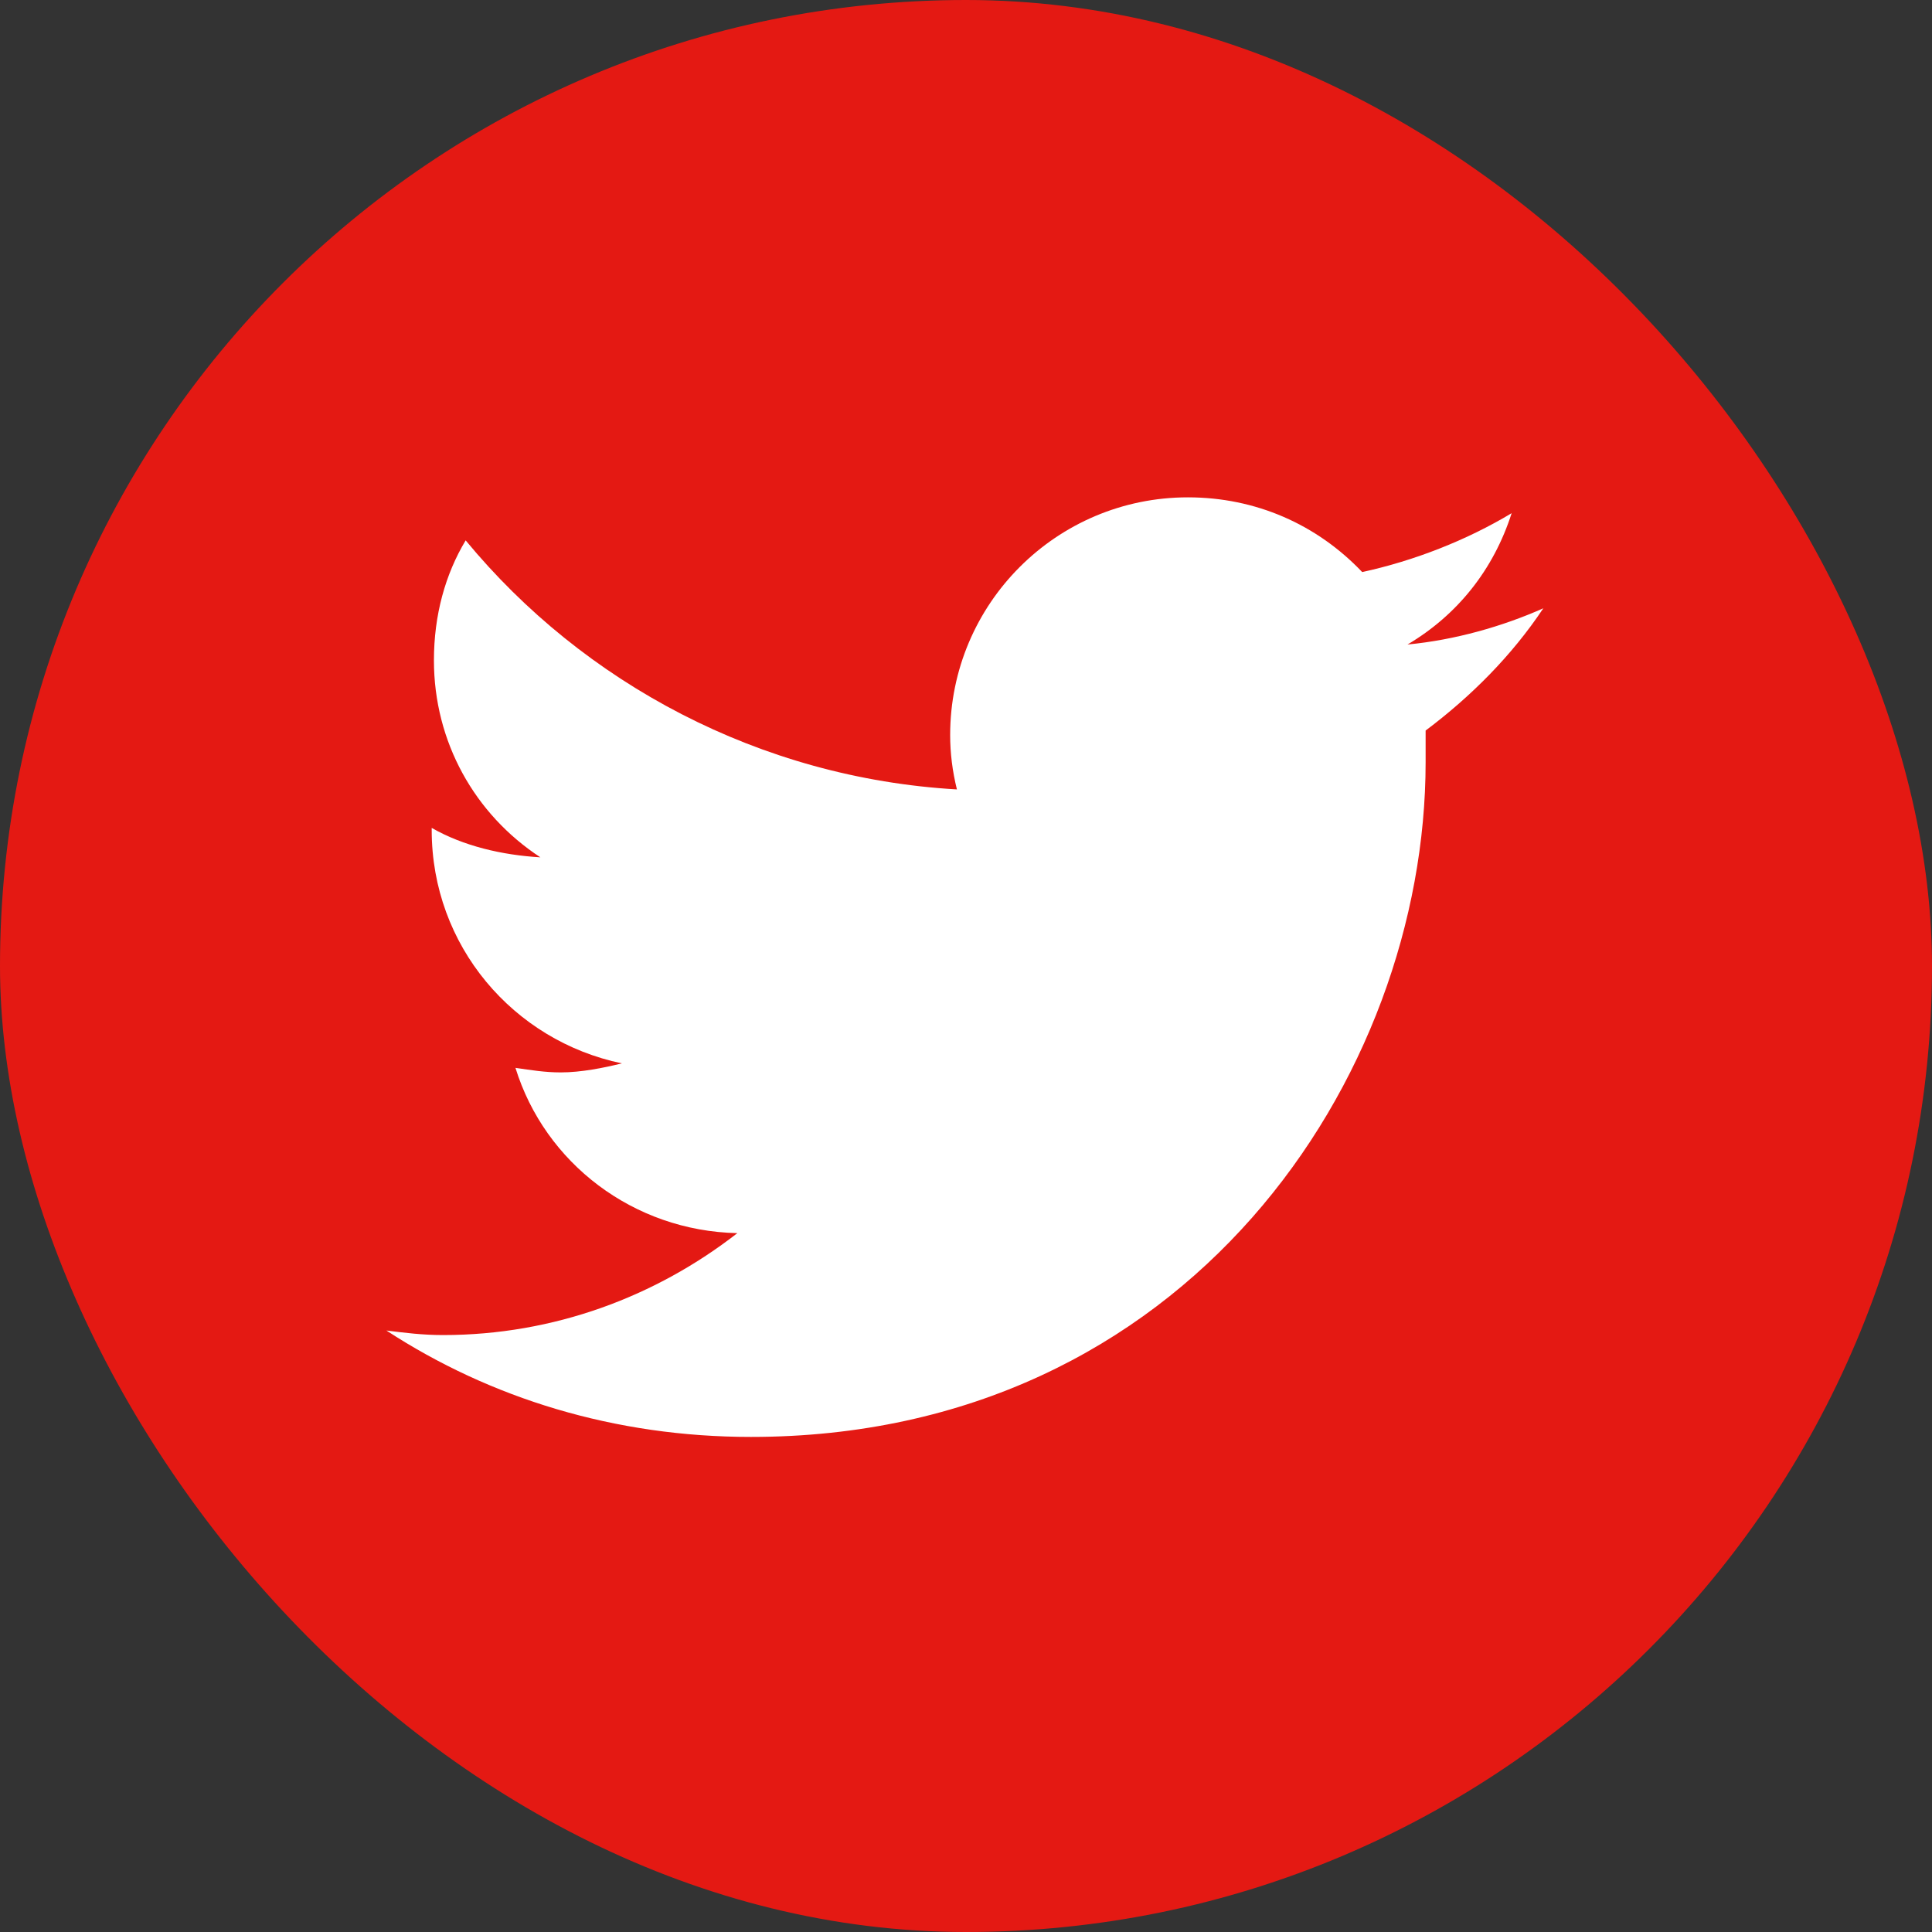
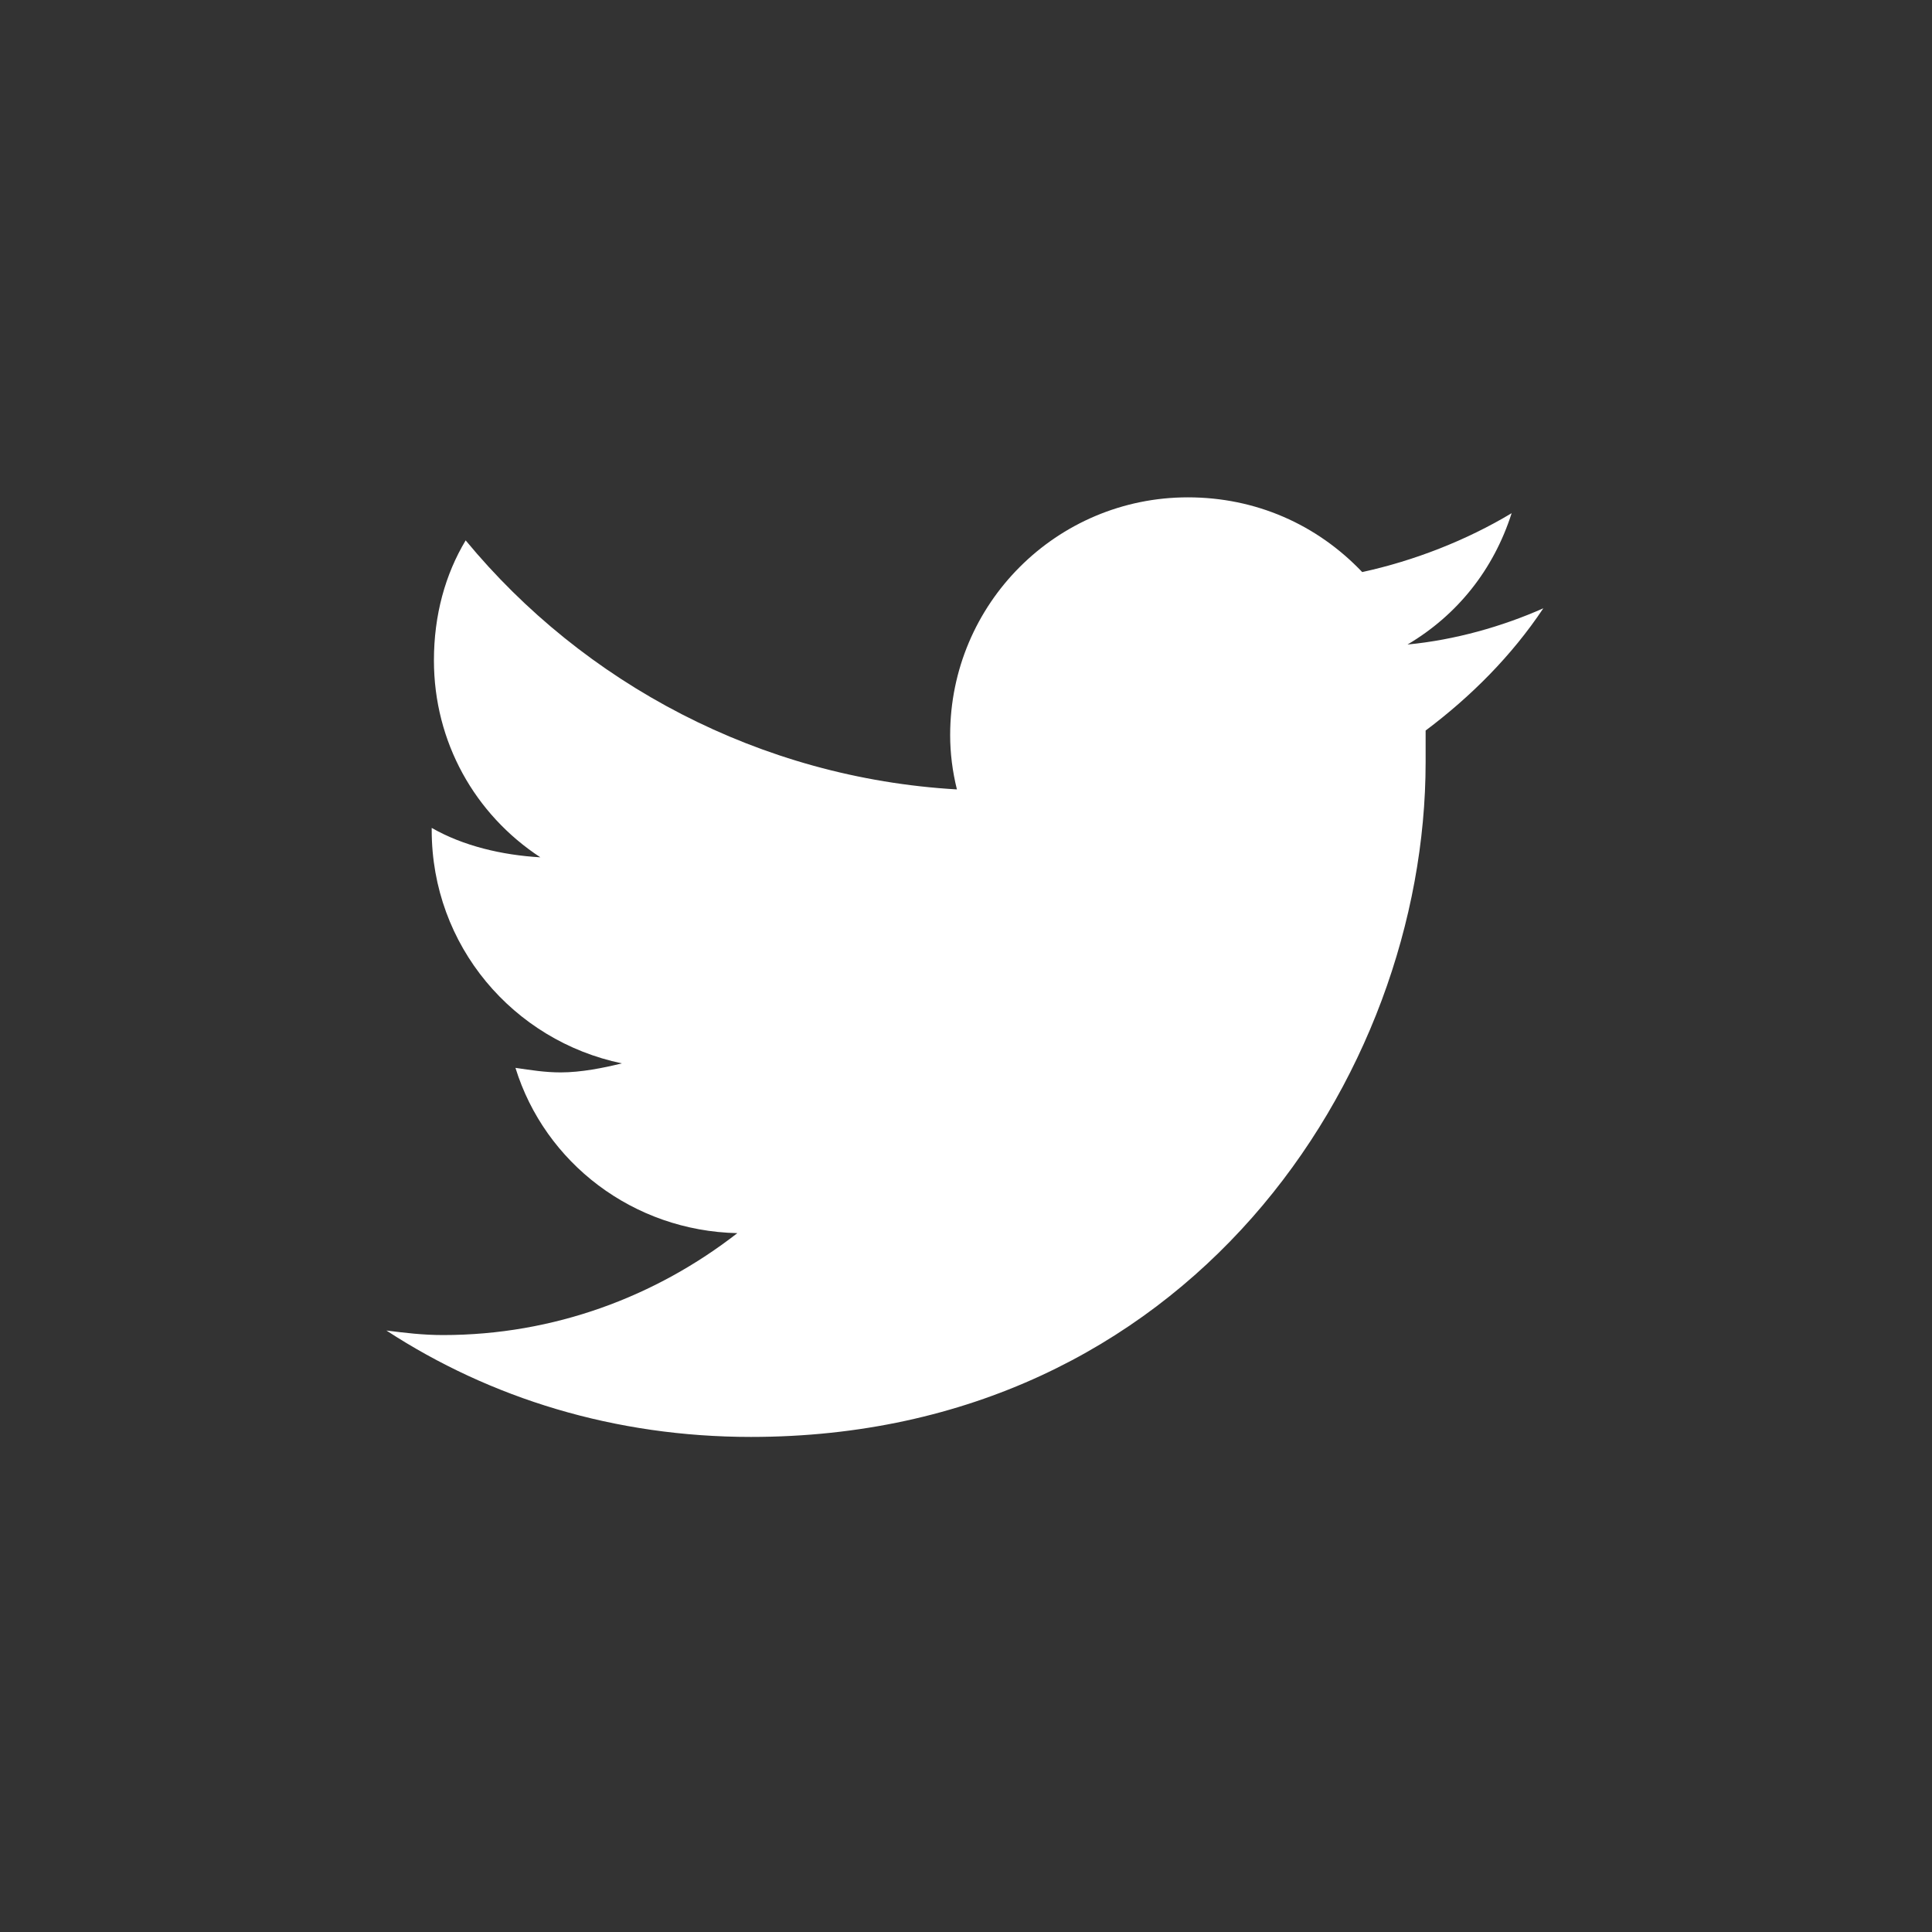
<svg xmlns="http://www.w3.org/2000/svg" width="40" height="40" viewBox="0 0 40 40" fill="none">
  <rect x="0" y="0" width="40" height="40" fill="#333333" stroke="none" />
-   <rect width="40" height="40" rx="20" fill="#E41913" />
  <path d="M29.516 15.125C29.516 15.359 29.516 15.547 29.516 15.781C29.516 22.297 24.594 29.75 15.547 29.75C12.734 29.75 10.156 28.953 8 27.547C8.375 27.594 8.75 27.641 9.172 27.641C11.469 27.641 13.578 26.844 15.266 25.531C13.109 25.484 11.281 24.078 10.672 22.109C11 22.156 11.281 22.203 11.609 22.203C12.031 22.203 12.5 22.109 12.875 22.016C10.625 21.547 8.938 19.578 8.938 17.188V17.141C9.594 17.516 10.391 17.703 11.188 17.75C9.828 16.859 8.984 15.359 8.984 13.672C8.984 12.734 9.219 11.891 9.641 11.188C12.078 14.141 15.734 16.109 19.812 16.344C19.719 15.969 19.672 15.594 19.672 15.219C19.672 12.5 21.875 10.297 24.594 10.297C26 10.297 27.266 10.859 28.203 11.844C29.281 11.609 30.359 11.188 31.297 10.625C30.922 11.797 30.172 12.734 29.141 13.344C30.125 13.25 31.109 12.969 31.953 12.594C31.297 13.578 30.453 14.422 29.516 15.125Z" fill="white" />
</svg>